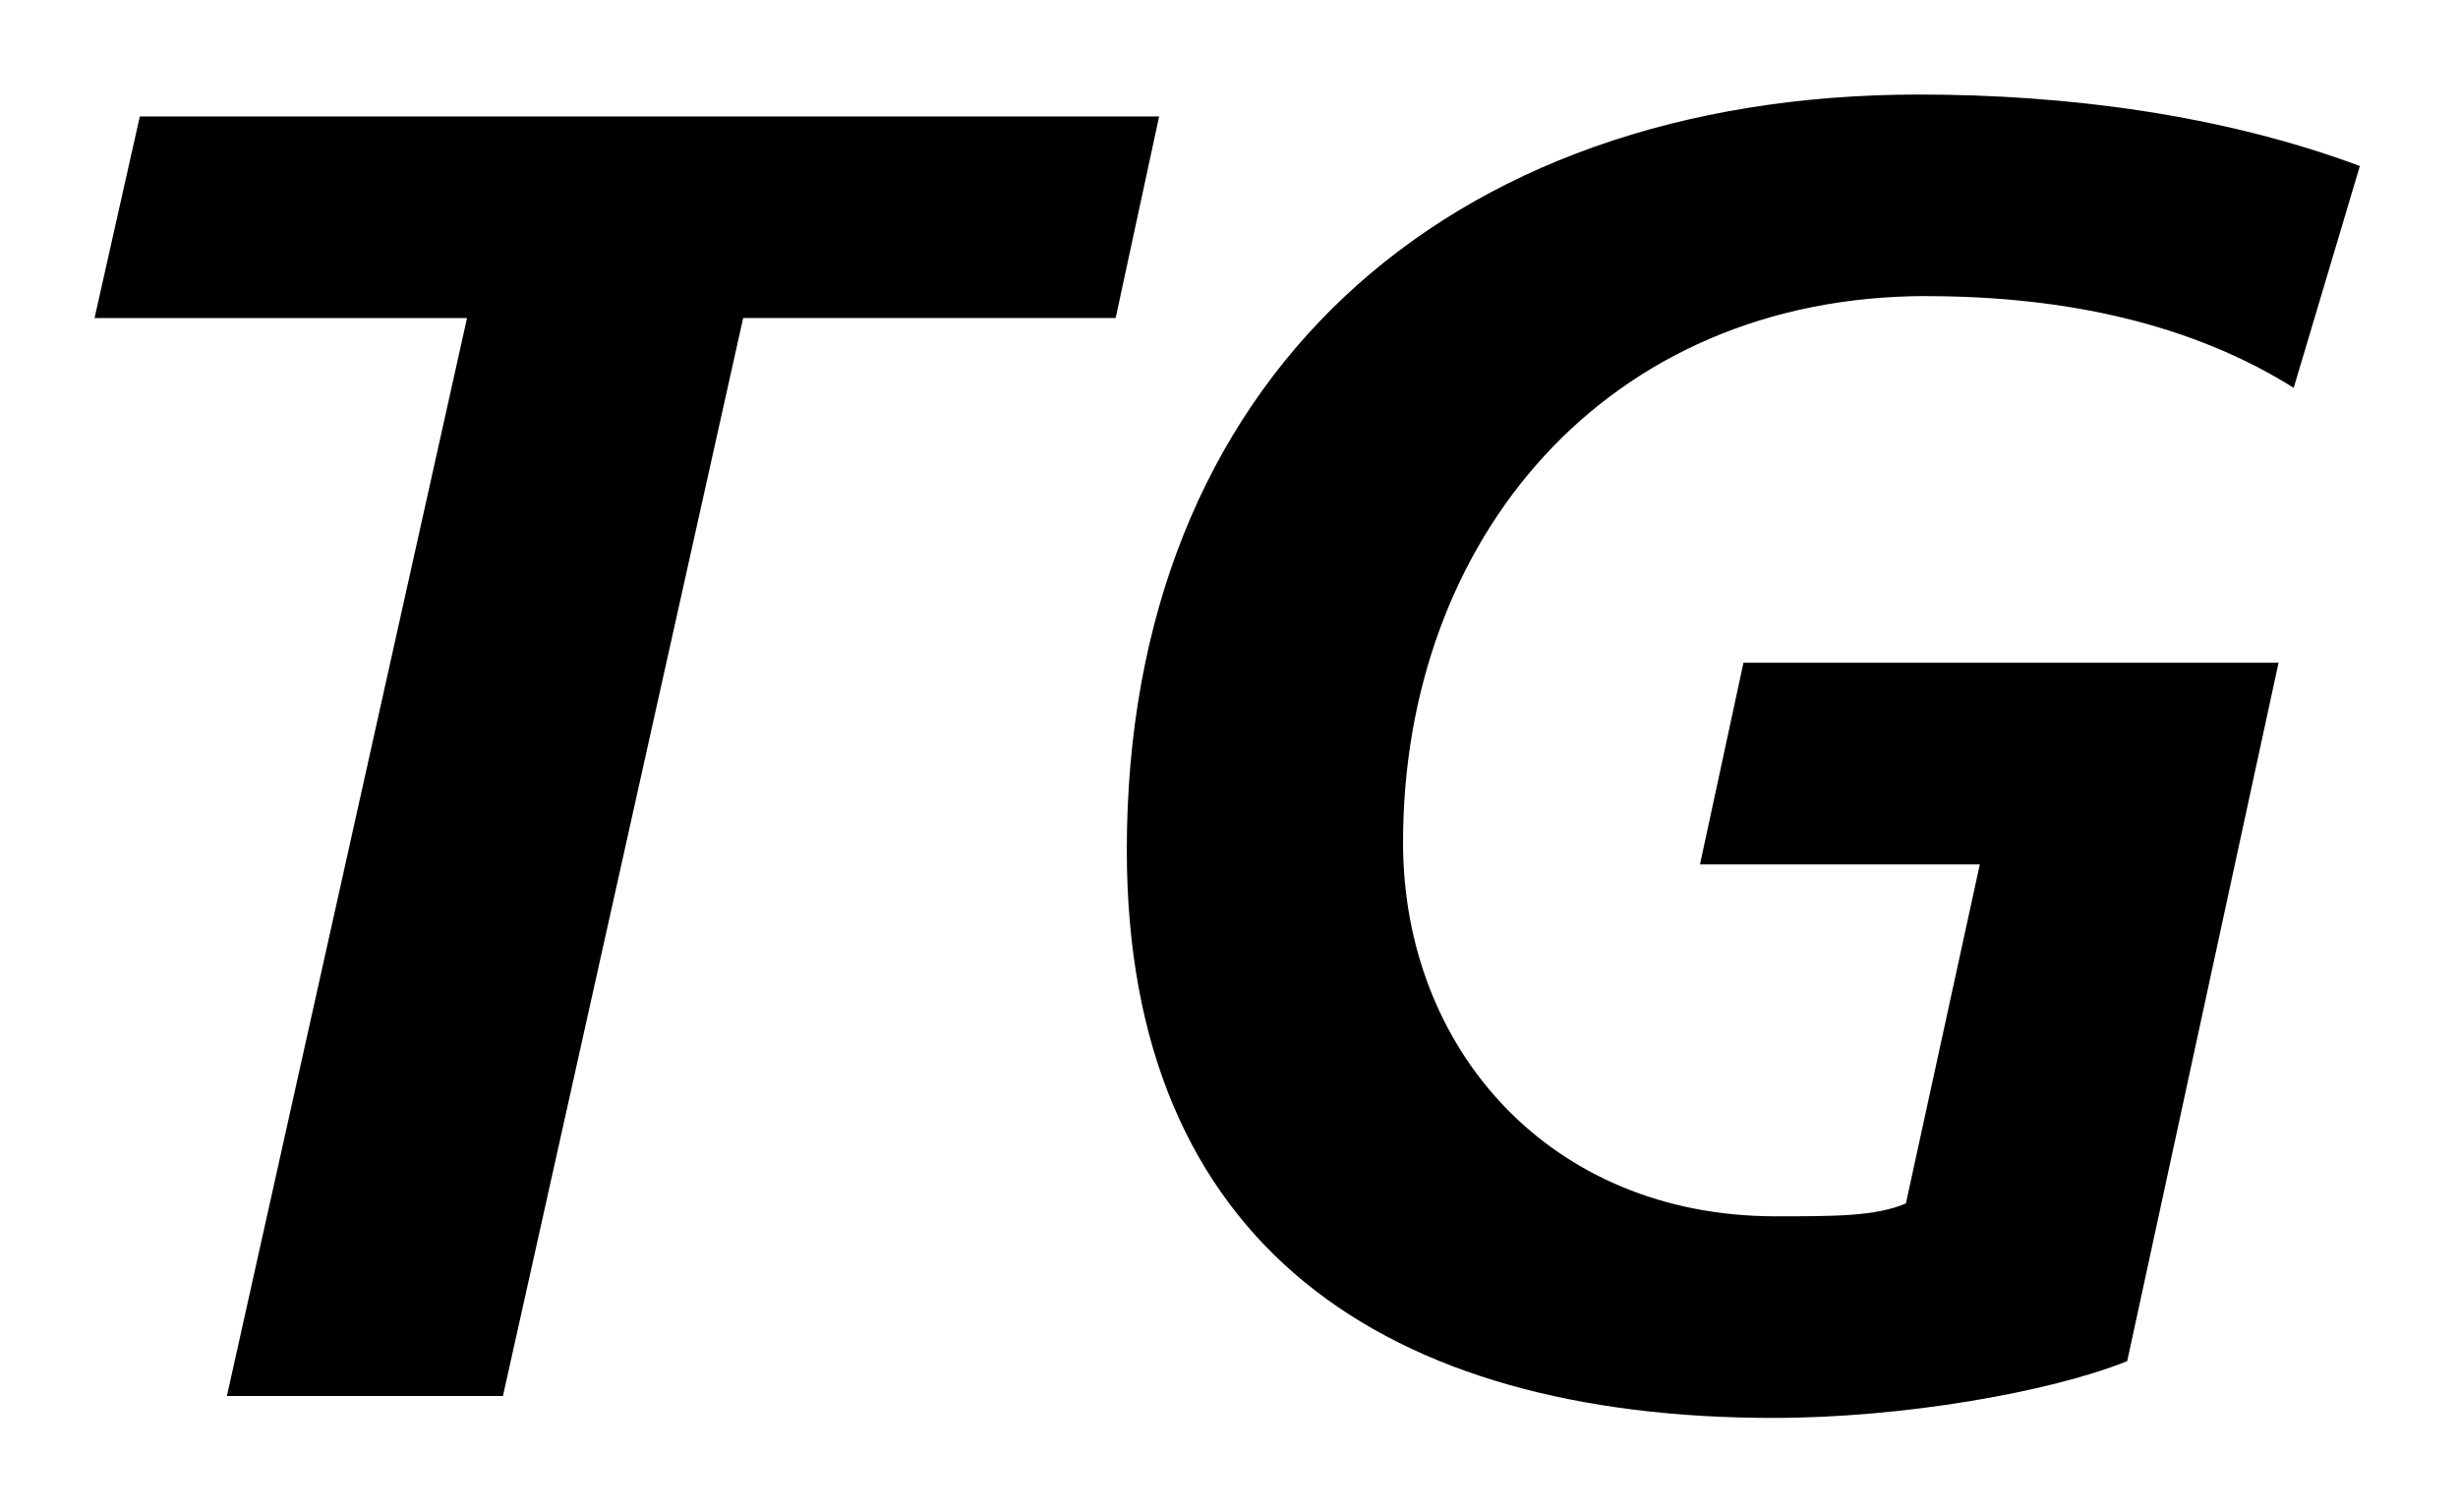
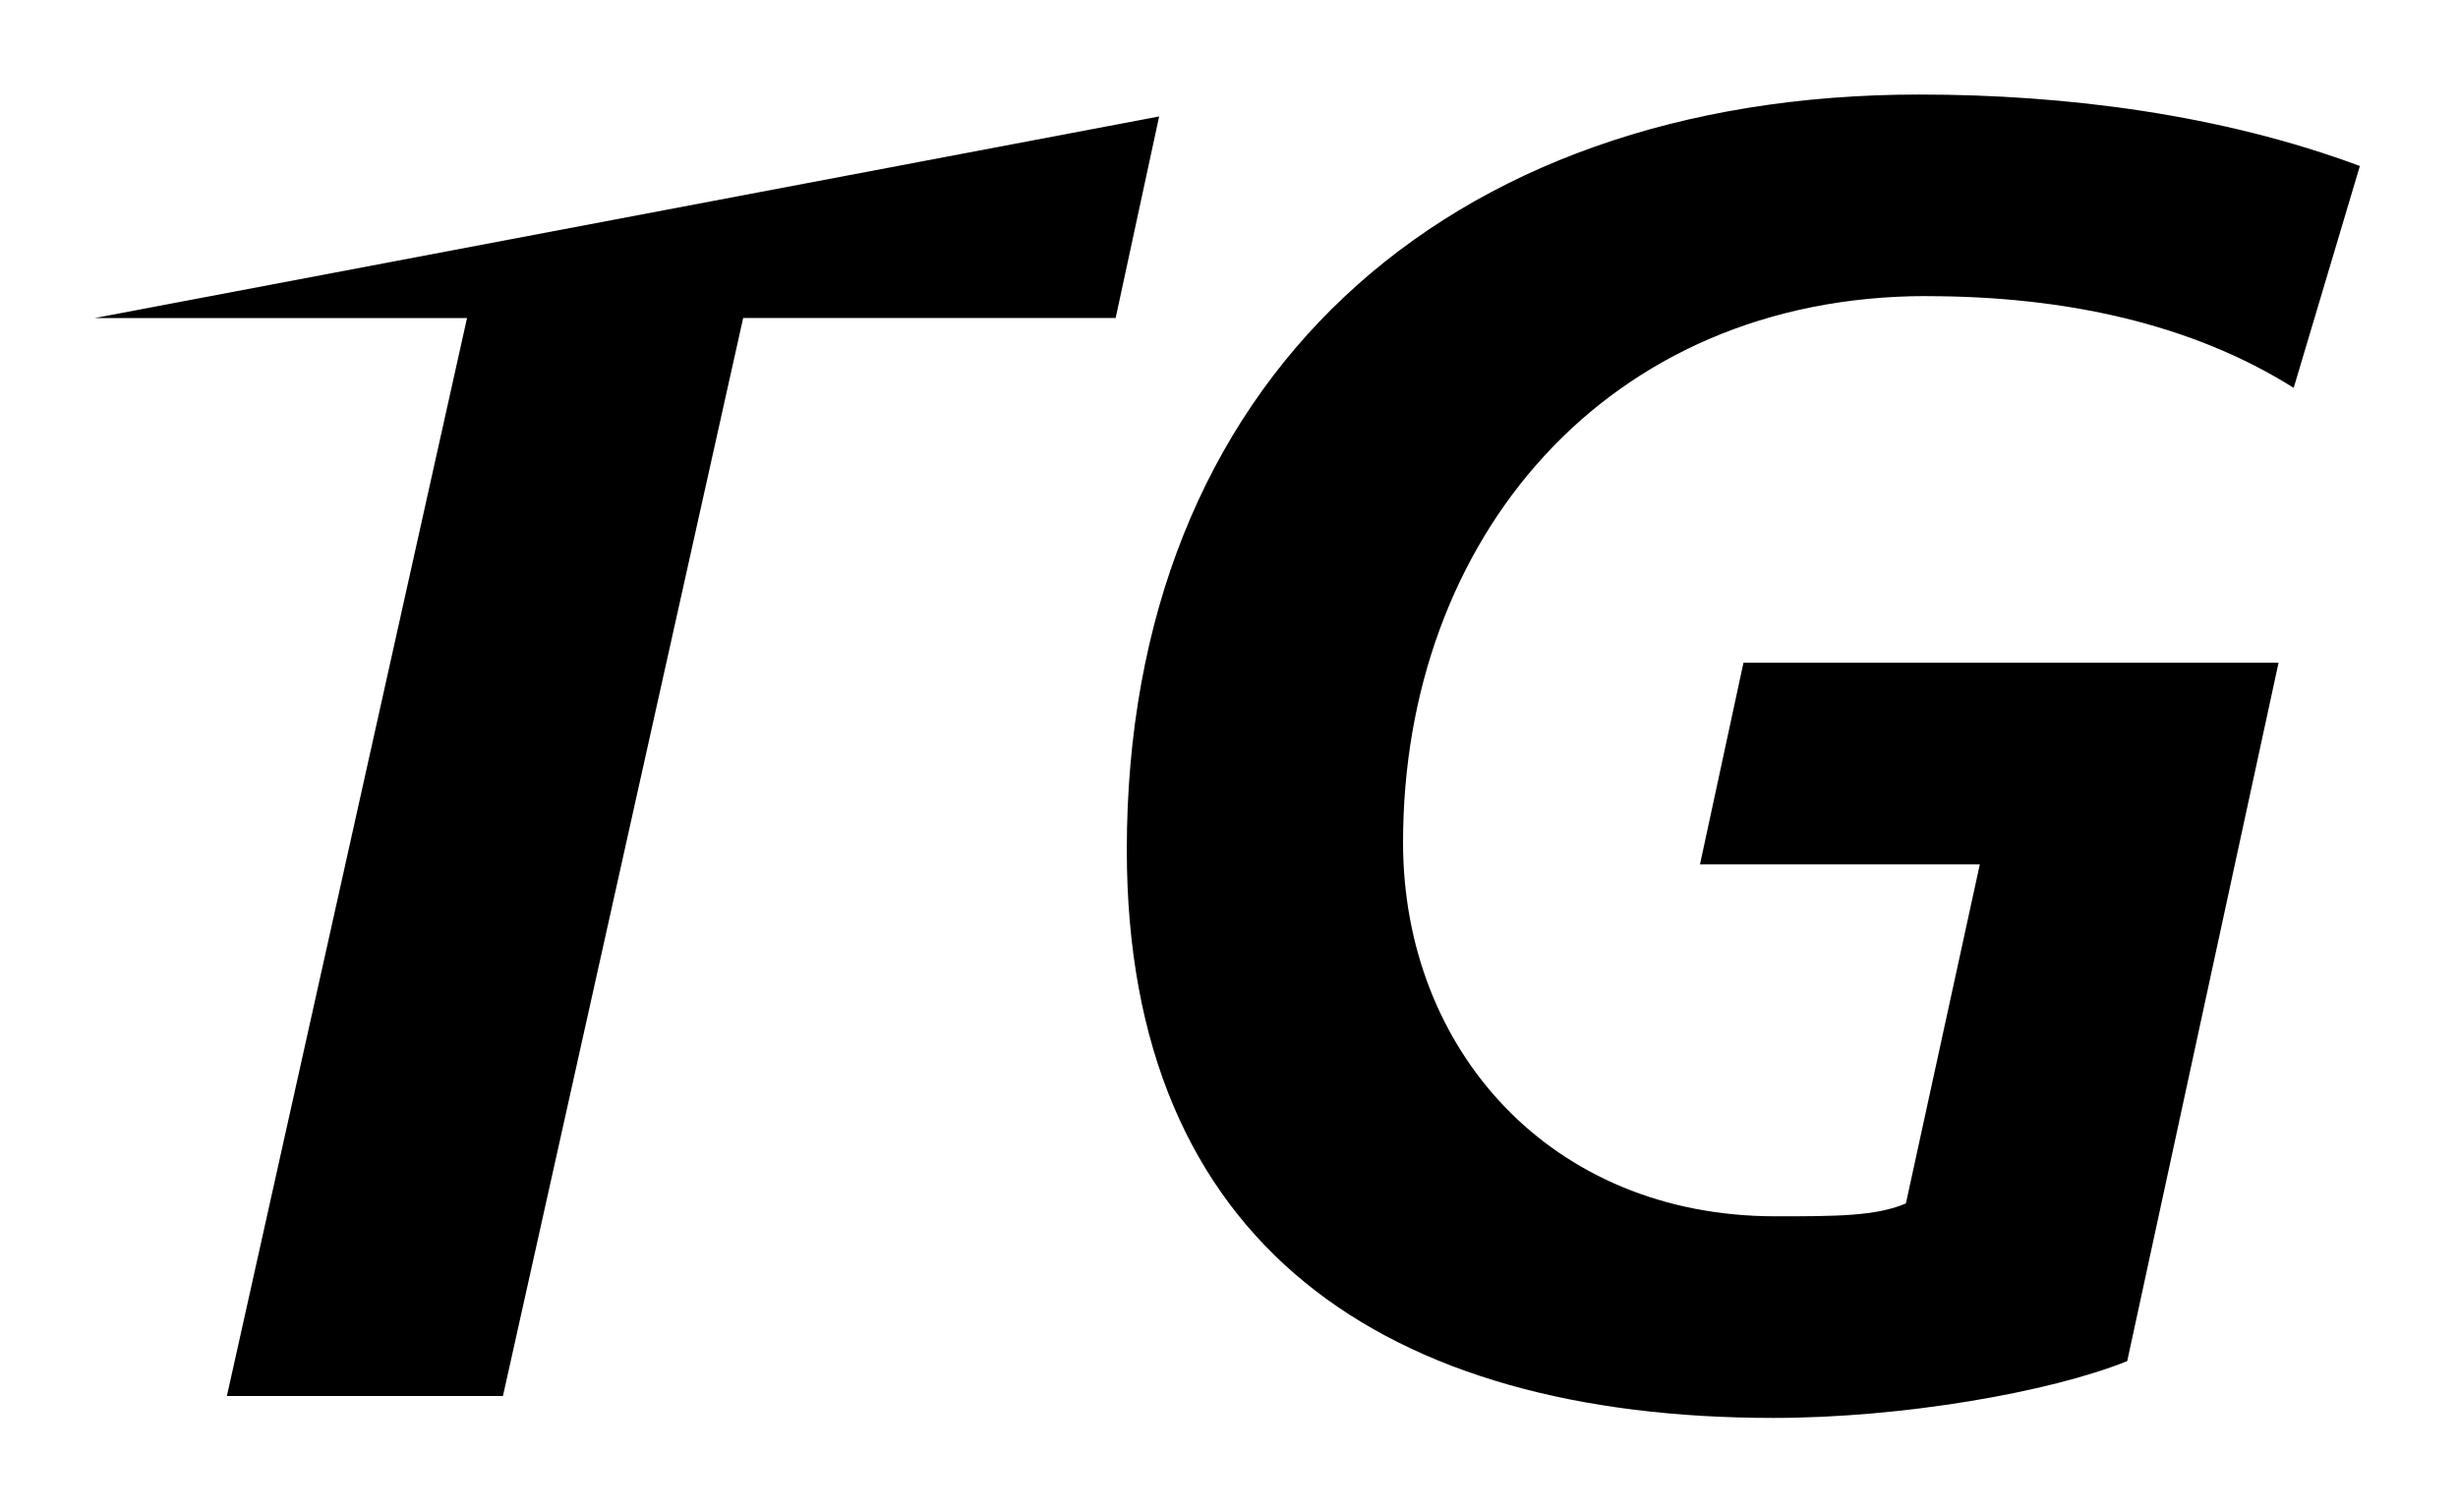
<svg xmlns="http://www.w3.org/2000/svg" width="26" height="16" fill="none" viewBox="0 0 26 16">
-   <path fill="#000" fill-rule="evenodd" d="M20.381 3.133c1.46 0 2.801.291 3.881.97l.7-2.347c-1.46-.543-3.1-.756-4.66-.756-5.042 0-8.383 3.044-8.383 7.99 0 4.187 2.74 6.01 6.841 6.01 1.36 0 2.921-.271 3.741-.601l1.601-7.388h-5.66l-.46 2.133h2.96l-.782 3.587c-.319.136-.74.136-1.379.136-2.38 0-3.94-1.765-3.94-3.955 0-3.2 2.14-5.78 5.54-5.78m-8.12-1.9H1.479L1 3.365h3.94L2.4 14.768h2.92L7.861 3.364h3.94z" clip-rule="evenodd" />
+   <path fill="#000" fill-rule="evenodd" d="M20.381 3.133c1.46 0 2.801.291 3.881.97l.7-2.347c-1.46-.543-3.1-.756-4.66-.756-5.042 0-8.383 3.044-8.383 7.99 0 4.187 2.74 6.01 6.841 6.01 1.36 0 2.921-.271 3.741-.601l1.601-7.388h-5.66l-.46 2.133h2.96l-.782 3.587c-.319.136-.74.136-1.379.136-2.38 0-3.94-1.765-3.94-3.955 0-3.2 2.14-5.78 5.54-5.78m-8.12-1.9L1 3.365h3.94L2.4 14.768h2.92L7.861 3.364h3.94z" clip-rule="evenodd" />
</svg>